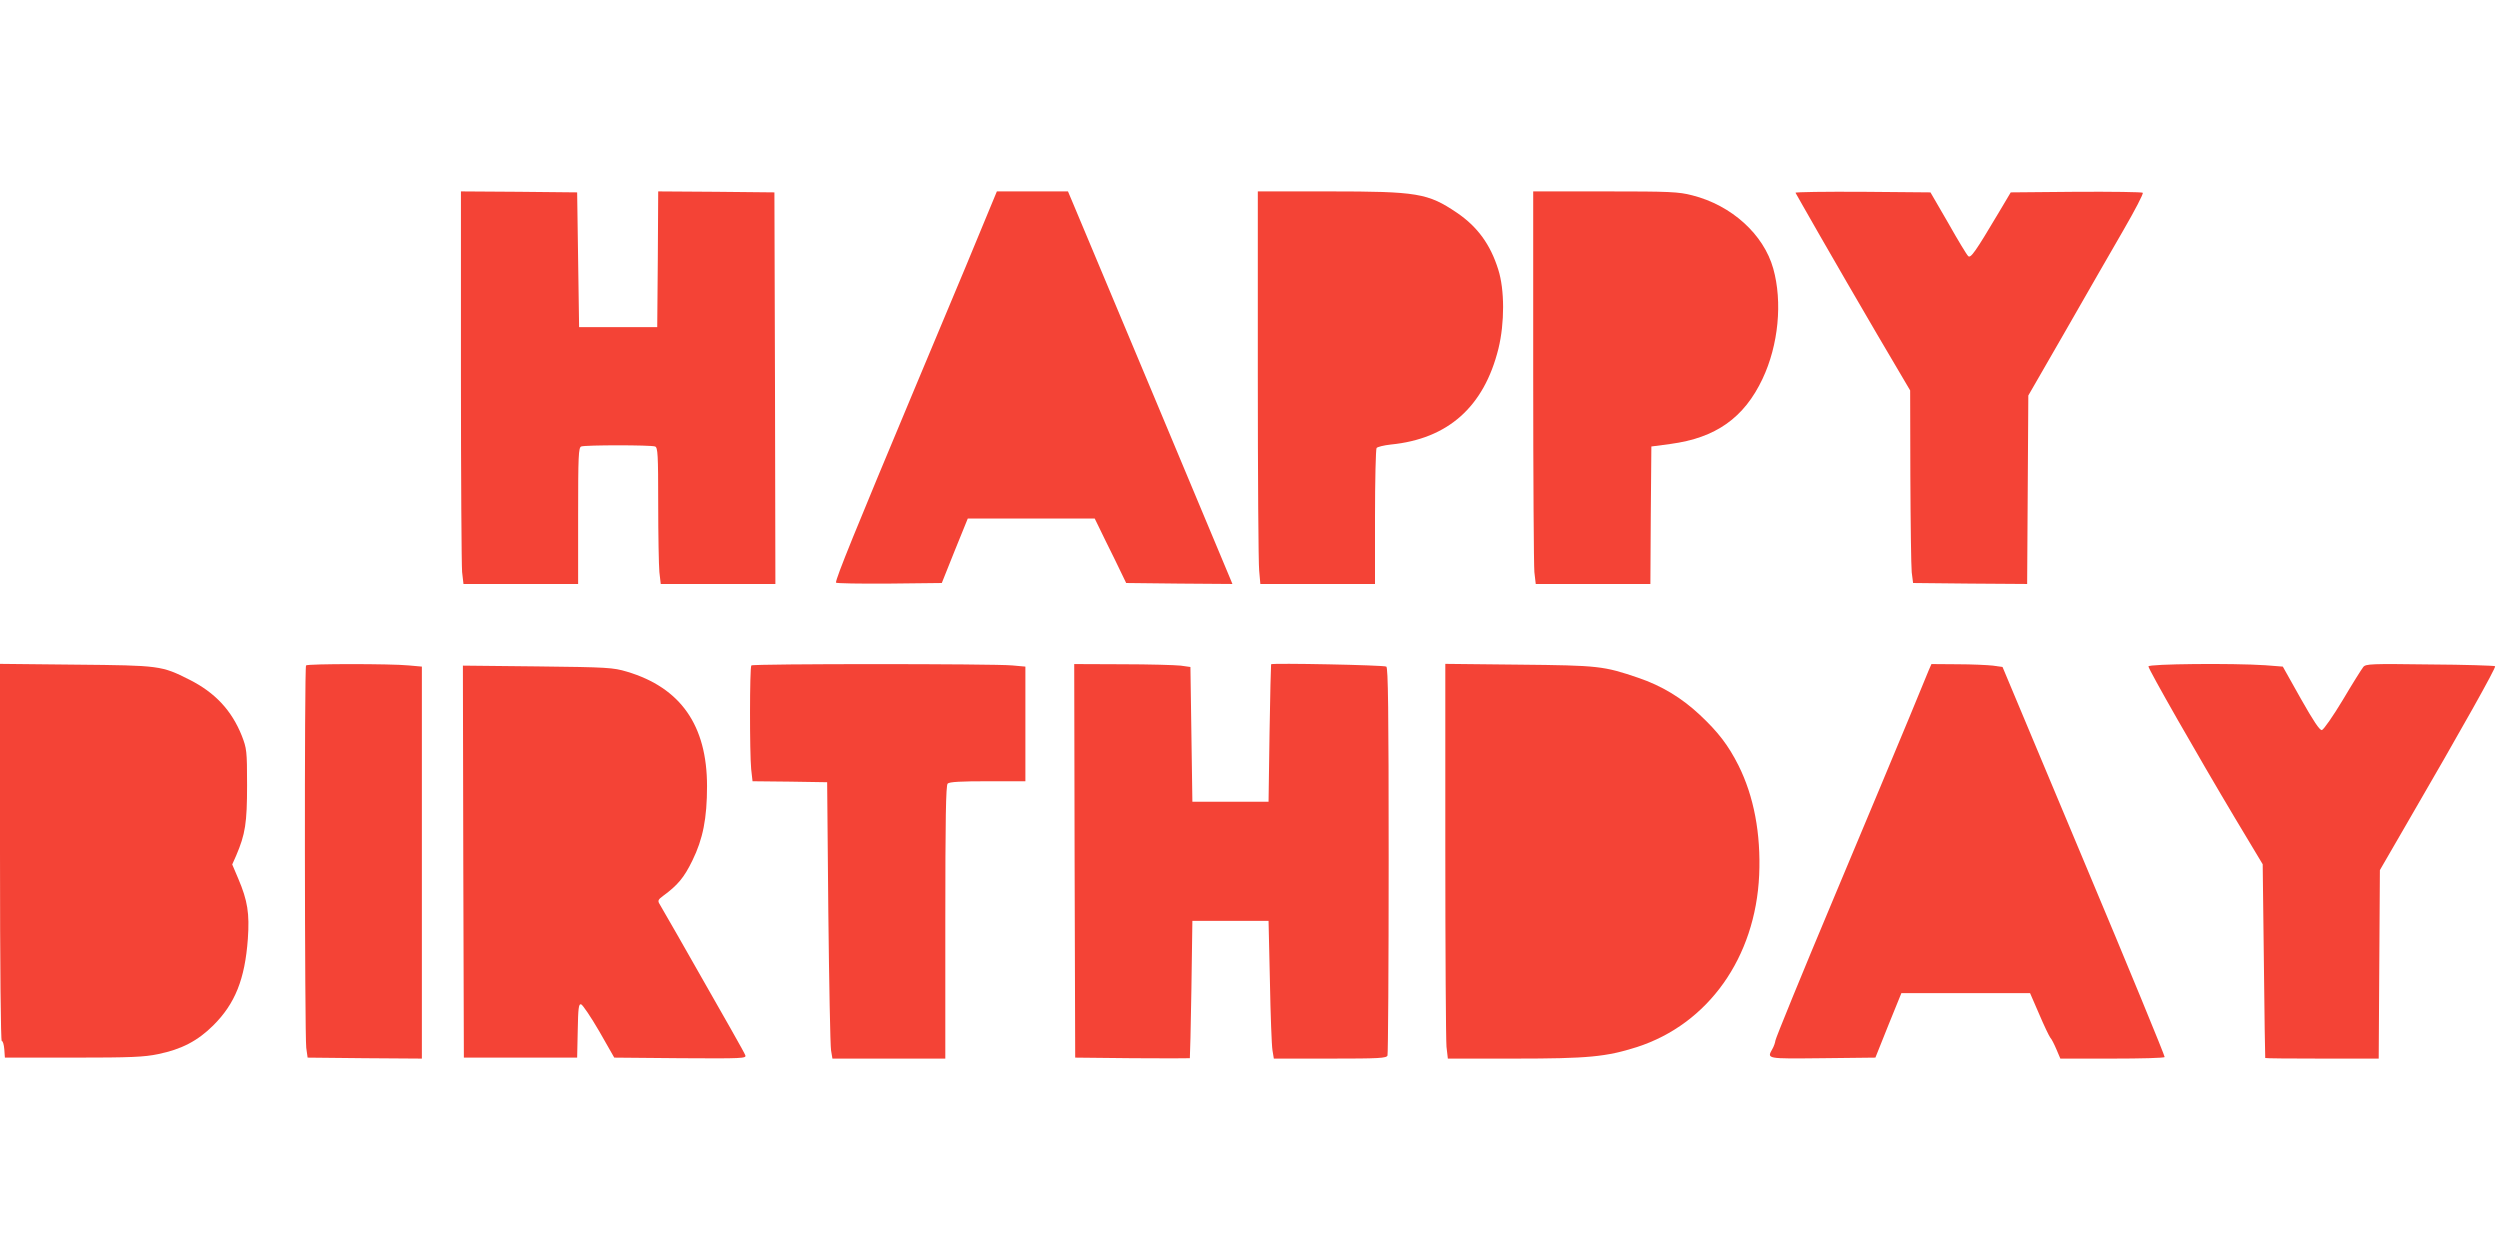
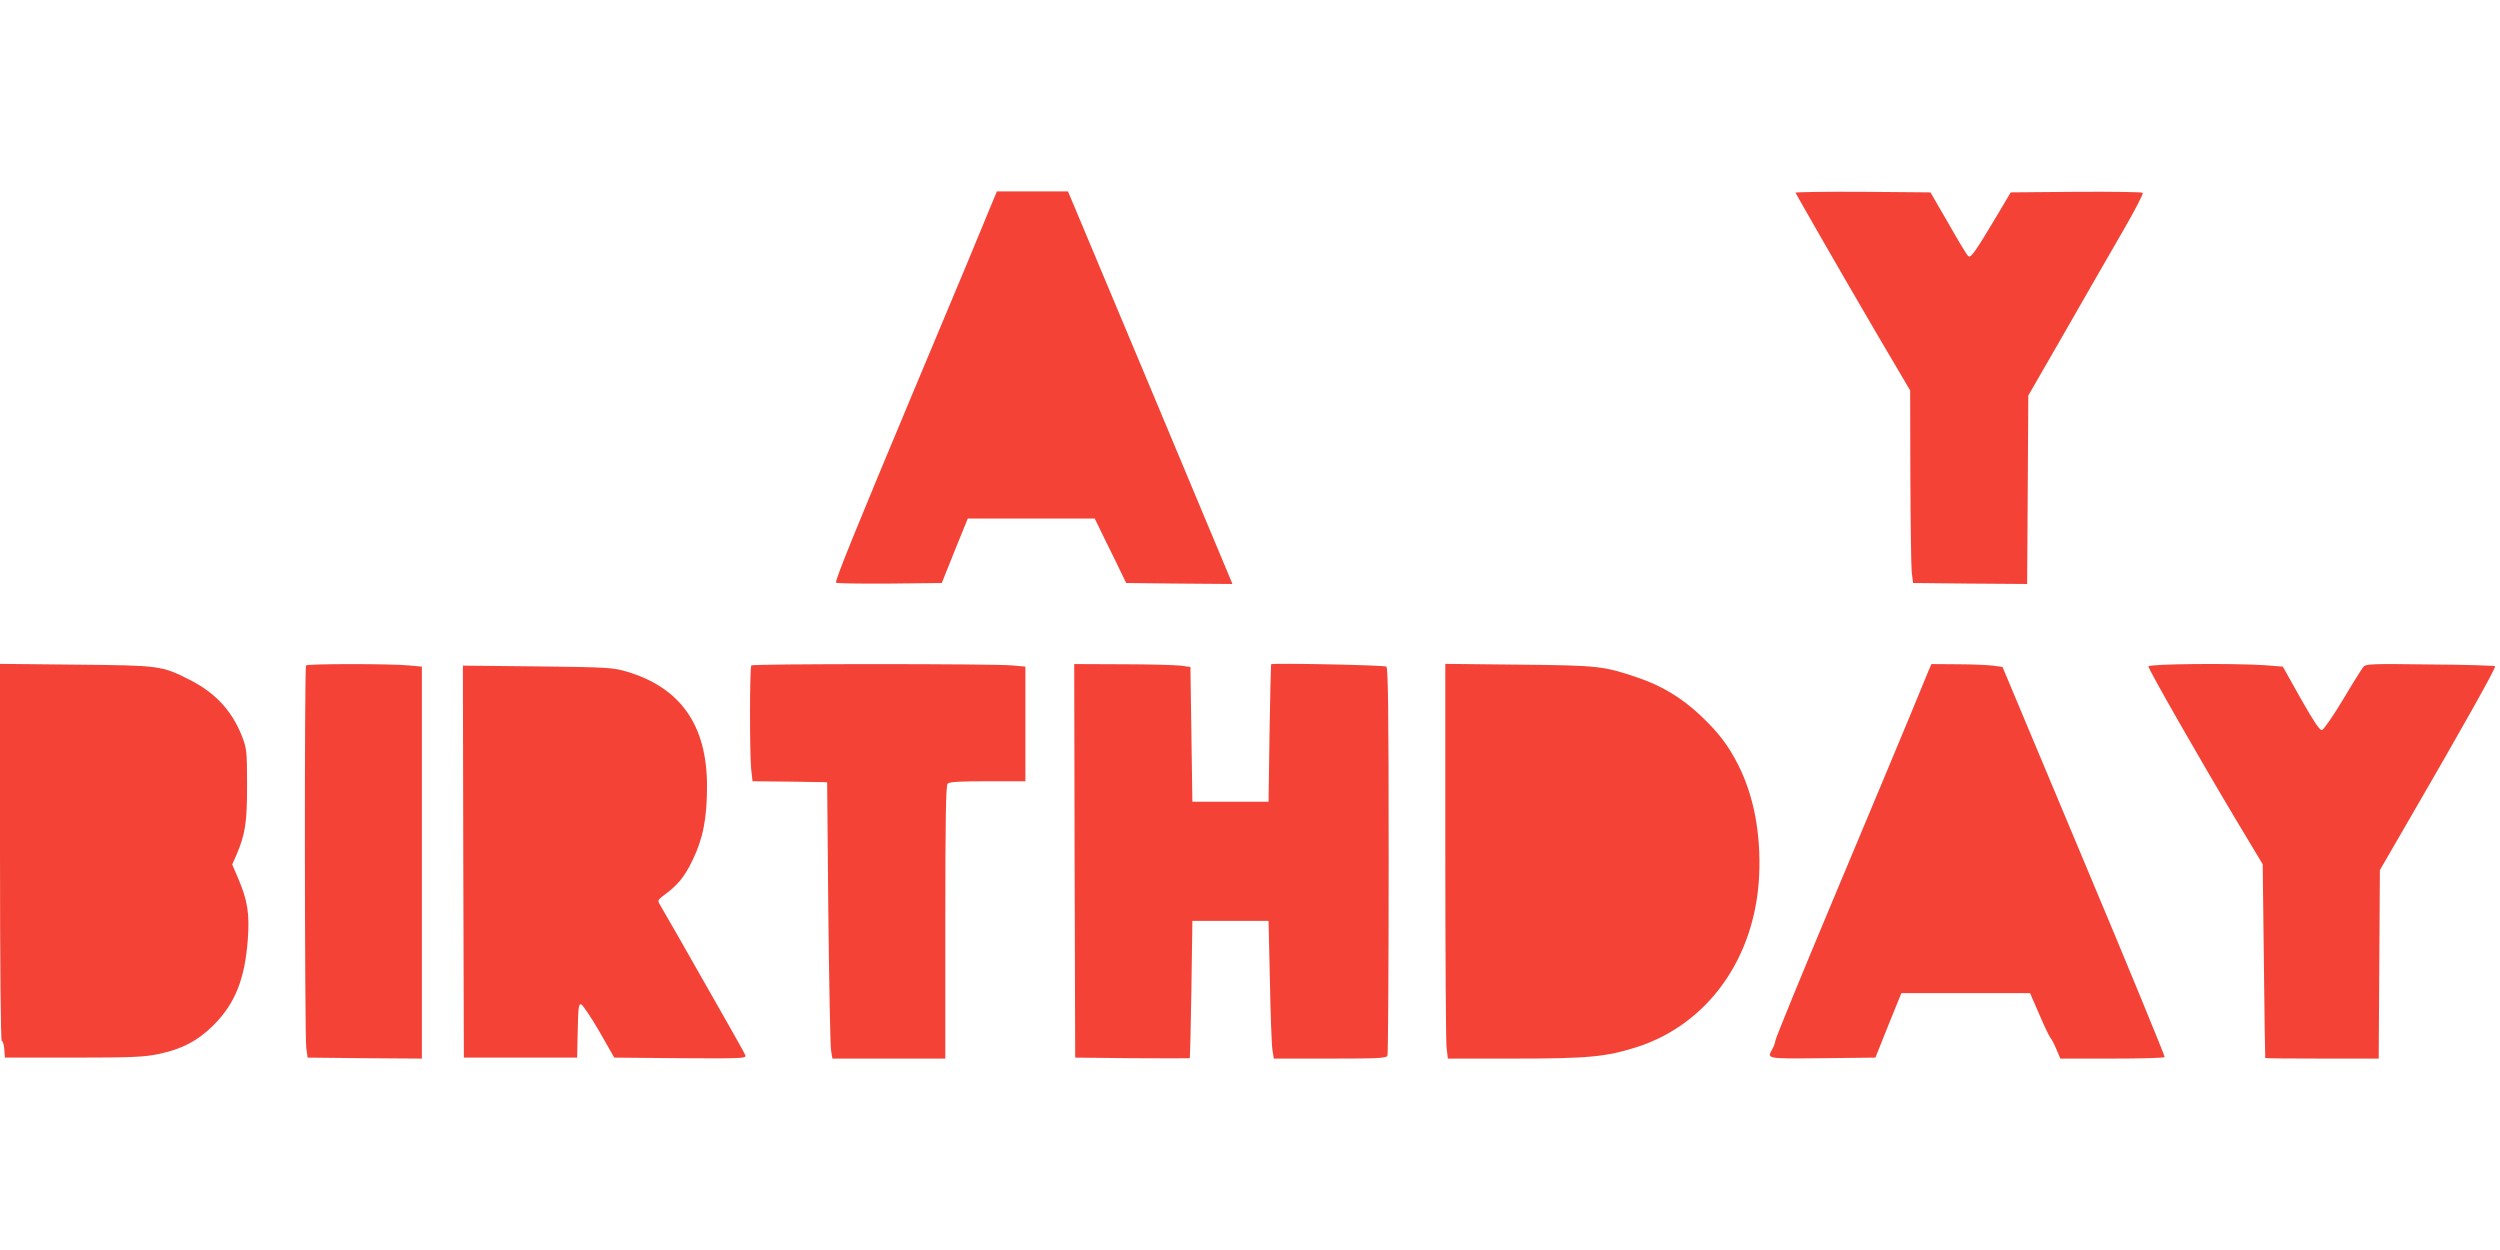
<svg xmlns="http://www.w3.org/2000/svg" version="1.0" width="1280pt" height="640pt" viewBox="0 0 1280 640" preserveAspectRatio="xMidYMid meet">
  <g transform="translate(0,640) scale(0.1,-0.1)" fill="#f44336" stroke="none">
-     <path d="M2360 4477 c0 -519 3 -972 6 -1006 l7 -61 293 0 294 0 0 349 c0 309 2 350 16 355 20 8 358 8 378 0 14 -5 16 -41 16 -294 0 -158 3 -315 6 -349 l7 -61 293 0 294 0 -2 1003 -3 1002 -297 3 -298 2 -2 -347 -3 -348 -200 0 -200 0 -5 345 -5 345 -297 3 -298 2 0 -943z" />
    <path d="M5070 5338 c-18 -46 -190 -459 -383 -918 -311 -743 -406 -977 -407 -1003 0 -4 122 -6 271 -5 l271 3 66 165 67 165 325 0 325 0 22 -45 c12 -25 48 -99 81 -165 l58 -120 272 -3 272 -2 -9 22 c-12 30 -781 1866 -811 1936 l-22 52 -182 0 -182 0 -34 -82z" />
-     <path d="M6440 4483 c0 -516 3 -968 7 -1005 l6 -68 293 0 294 0 0 343 c0 188 4 347 8 353 4 6 37 14 73 18 293 29 477 193 551 491 32 131 32 302 -1 405 -40 128 -106 219 -212 291 -148 100 -202 109 -653 109 l-366 0 0 -937z" />
-     <path d="M7850 4476 c0 -518 3 -971 6 -1005 l7 -61 293 0 294 0 2 352 3 352 98 13 c232 31 377 134 471 333 82 173 103 394 55 565 -49 175 -213 324 -415 375 -70 18 -112 20 -446 20 l-368 0 0 -944z" />
    <path d="M9193 5413 c2 -5 60 -105 127 -223 67 -118 199 -344 291 -502 l169 -287 1 -438 c1 -241 4 -463 7 -493 l7 -55 292 -3 292 -2 3 482 3 483 190 330 c104 182 237 413 296 515 59 102 104 188 100 193 -4 4 -158 6 -342 5 l-334 -3 -60 -101 c-122 -205 -145 -238 -158 -225 -7 6 -53 82 -102 169 l-91 157 -348 3 c-191 1 -345 -1 -343 -5z" />
    <path d="M0 2036 c0 -598 4 -966 9 -966 6 0 11 -19 13 -42 l3 -43 350 0 c298 0 363 3 435 18 121 25 202 68 281 146 113 112 163 238 178 444 9 130 -1 195 -49 308 l-31 73 20 45 c47 110 56 167 56 361 0 177 -2 188 -27 253 -52 130 -137 221 -268 287 -143 72 -151 73 -582 77 l-388 4 0 -965z" />
    <path d="M1567 2993 c-9 -8 -7 -1892 1 -1958 l7 -50 293 -3 292 -2 0 1003 0 1004 -67 6 c-90 9 -518 9 -526 0z" />
    <path d="M3847 2993 c-9 -8 -9 -450 -1 -531 l7 -62 191 -2 191 -3 6 -665 c4 -366 10 -684 14 -708 l7 -42 289 0 289 0 0 698 c0 530 3 701 12 710 9 9 68 12 205 12 l193 0 0 294 0 293 -67 6 c-91 9 -1328 9 -1336 0z" />
    <path d="M5502 1993 l3 -1008 293 -3 c160 -1 293 -1 294 0 1 2 5 161 8 353 l5 350 195 0 195 0 7 -310 c3 -170 9 -329 13 -352 l7 -43 288 0 c253 0 289 2 294 16 3 9 6 458 6 999 0 776 -3 986 -12 992 -12 8 -586 19 -590 12 -1 -2 -5 -161 -8 -354 l-5 -350 -195 0 -195 0 -5 345 -5 345 -50 7 c-27 3 -161 7 -298 7 l-247 1 2 -1007z" />
    <path d="M7400 2052 c0 -522 3 -977 6 -1011 l7 -61 341 0 c379 0 469 9 627 59 365 118 607 458 626 881 9 212 -27 403 -106 561 -52 103 -103 170 -198 259 -93 87 -195 149 -316 190 -177 60 -200 63 -609 67 l-378 4 0 -949z" />
    <path d="M9875 2968 c-7 -18 -51 -125 -98 -238 -47 -113 -220 -528 -386 -923 -166 -395 -301 -726 -301 -735 -1 -9 -7 -28 -15 -42 -29 -52 -35 -51 256 -48 l271 3 66 165 67 165 330 0 329 0 46 -106 c25 -59 51 -113 57 -121 7 -7 21 -35 32 -61 l20 -47 265 0 c146 0 267 3 269 8 2 4 -183 455 -413 1002 l-417 995 -49 7 c-27 3 -109 7 -182 7 l-133 1 -14 -32z" />
    <path d="M11000 2988 c0 -15 253 -458 444 -778 l141 -235 6 -495 c3 -272 6 -496 7 -497 1 -2 132 -3 292 -3 l289 0 3 483 3 482 136 235 c287 494 460 803 454 809 -4 3 -154 8 -334 9 -301 4 -328 3 -341 -13 -8 -10 -56 -86 -105 -169 -50 -83 -98 -152 -107 -154 -11 -2 -43 46 -108 161 l-92 164 -90 7 c-168 11 -598 7 -598 -6z" />
    <path d="M2372 1988 l3 -1003 290 0 290 0 3 138 c2 116 5 138 17 135 8 -2 50 -64 93 -138 l77 -135 339 -3 c319 -2 338 -1 332 15 -6 16 -76 139 -349 618 -44 77 -85 148 -91 158 -9 15 -6 22 19 40 75 55 107 93 150 181 54 110 75 216 75 381 0 311 -135 504 -410 586 -71 21 -97 23 -458 27 l-382 4 2 -1004z" />
  </g>
</svg>